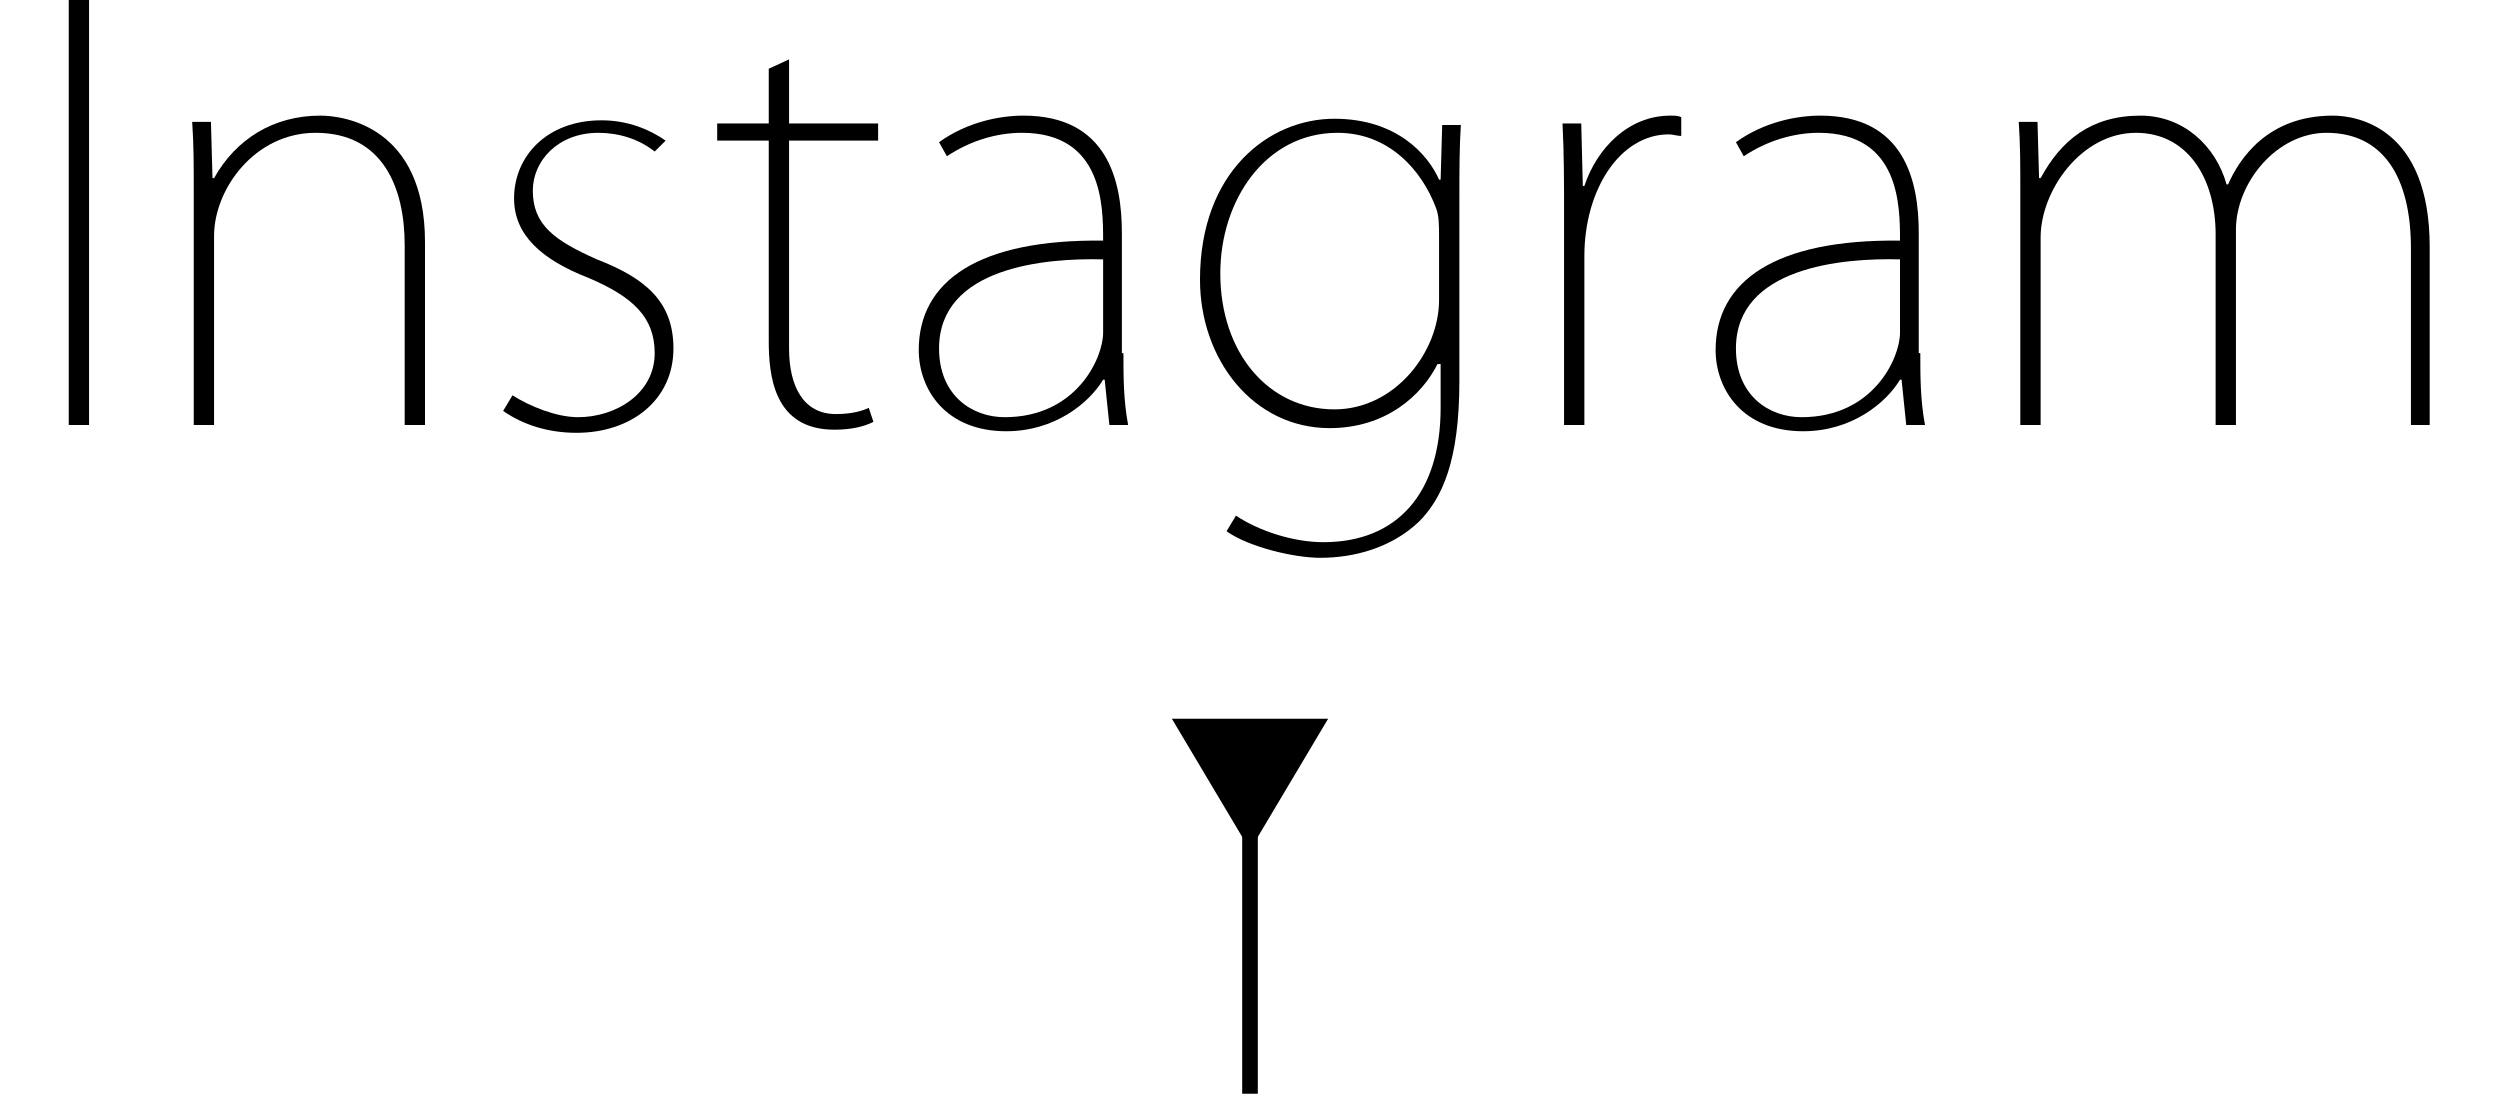
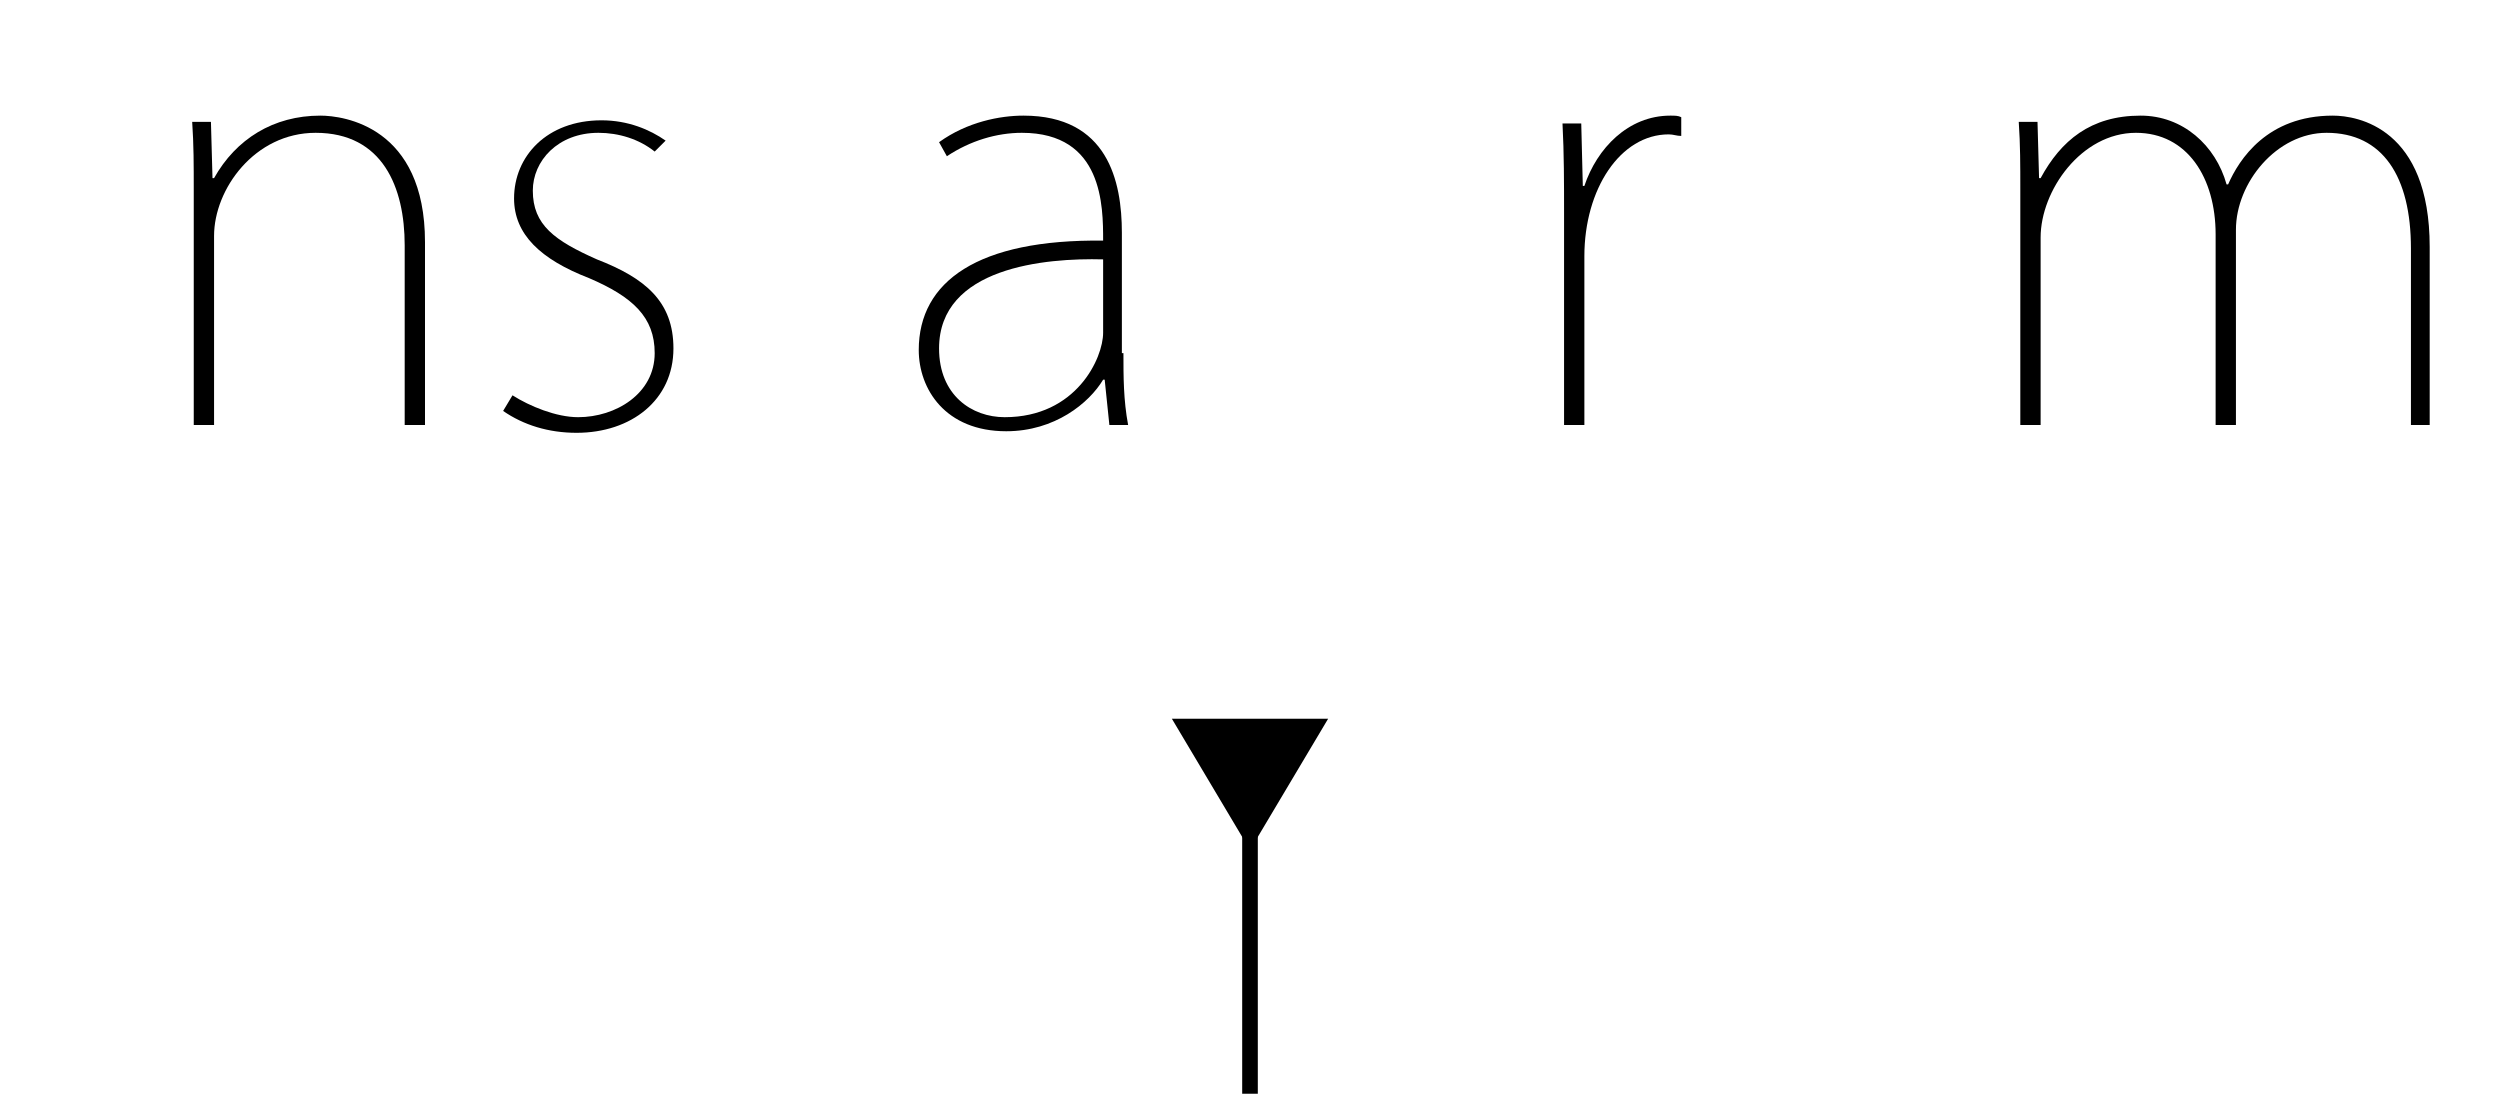
<svg xmlns="http://www.w3.org/2000/svg" version="1.1" id="レイヤー_1" x="0px" y="0px" viewBox="0 0 160 70" style="enable-background:new 0 0 160 70;" xml:space="preserve">
  <style type="text/css">
	.st0{fill:none;stroke:#000000;stroke-miterlimit:10;}
</style>
  <g>
    <g>
      <g>
        <line class="st0" x1="80" y1="53.5" x2="80" y2="70" />
        <g>
          <polygon points="75,46 80,54.4 85,46     " />
        </g>
      </g>
    </g>
    <g>
-       <path d="M4.4,0h1.3v27.2H4.4V0z" />
+       <path d="M4.4,0h1.3v27.2V0z" />
      <path d="M27.2,27.2h-1.3V15.7c0-3.7-1.4-7.2-5.7-7.2c-3.9,0-6.5,3.6-6.5,6.6v12.1h-1.3V12.2c0-1.7,0-2.9-0.1-4.4h1.2l0.1,3.6h0.1    c1.4-2.5,3.8-4,6.8-4c1.5,0,6.7,0.7,6.7,8.1V27.2z" />
      <path d="M41.9,9.7c-1-0.8-2.3-1.2-3.6-1.2c-2.6,0-4.2,1.8-4.2,3.7c0,2.2,1.4,3.2,4.1,4.4c3.1,1.2,4.9,2.7,4.9,5.7    c0,3.3-2.7,5.4-6.2,5.4c-1.8,0-3.4-0.5-4.7-1.4l0.6-1c1.1,0.7,2.8,1.4,4.2,1.4c2.4,0,4.9-1.5,4.9-4.1c0-2.3-1.4-3.6-4.2-4.8    c-3.1-1.2-4.8-2.8-4.8-5.1c0-2.7,2.1-5,5.6-5c1.7,0,3.1,0.6,4.1,1.3L41.9,9.7z" />
-       <path d="M49.2,4.4l1.3-0.6v4.1h5.7V9h-5.7v13.3c0,2.4,0.9,4.2,3,4.2c1,0,1.7-0.2,2.1-0.4l0.3,0.9c-0.6,0.3-1.4,0.5-2.5,0.5    c-3.9,0-4.2-3.5-4.2-5.7V9h-3.3V7.9h3.3V4.4z" />
      <path d="M71.9,22.6c0,1.5,0,3,0.3,4.6H71l-0.3-2.9h-0.1c-0.9,1.5-3.1,3.3-6.2,3.3c-3.9,0-5.6-2.7-5.6-5.2c0-4.4,3.8-7.1,11.8-7    c0-2.2,0-6.9-5.2-6.9c-1.6,0-3.3,0.5-4.8,1.5l-0.5-0.9c1.8-1.3,3.9-1.7,5.4-1.7c5.4,0,6.3,4.2,6.3,7.5V22.6z M70.6,16.6    c-3.7-0.1-10.5,0.5-10.5,5.7c0,3,2.1,4.4,4.2,4.4c4.6,0,6.3-3.8,6.3-5.4V16.6z" />
-       <path d="M93.5,7.9c-0.1,1.5-0.1,3-0.1,4.9v11.6c0,5.1-1.1,7.5-2.6,9c-1.8,1.7-4.2,2.3-6.3,2.3c-1.7,0-4.6-0.7-6-1.7l0.6-1    c1.5,1,3.7,1.7,5.6,1.7c4.7,0,7.5-3.1,7.5-8.6v-2.8H92c-1,2-3.3,4.1-6.9,4.1c-4.9,0-8.3-4.4-8.3-9.5c0-6.9,4.4-10.3,8.6-10.3    c4,0,6,2.3,6.7,3.9h0.1l0.1-3.5H93.5z M92.1,15.2c0-0.8,0-1.4-0.2-1.9c-0.9-2.4-3-4.8-6.3-4.8c-4.6,0-7.5,4.3-7.5,9    c0,5.1,3.1,8.7,7.3,8.7c3.9,0,6.7-3.7,6.7-7V15.2z" />
      <path d="M107.6,8.7c-0.3,0-0.5-0.1-0.8-0.1c-3.1,0-5.4,3.5-5.4,7.8v10.8h-1.3V13.6c0-1.8,0-3.8-0.1-5.7h1.2l0.1,4h0.1    c0.8-2.4,2.8-4.5,5.5-4.5c0.3,0,0.5,0,0.7,0.1V8.7z" />
-       <path d="M122.9,22.6c0,1.5,0,3,0.3,4.6H122l-0.3-2.9h-0.1c-0.9,1.5-3.1,3.3-6.2,3.3c-3.9,0-5.6-2.7-5.6-5.2c0-4.4,3.8-7.1,11.8-7    c0-2.2,0-6.9-5.2-6.9c-1.6,0-3.3,0.5-4.8,1.5l-0.5-0.9c1.8-1.3,3.9-1.7,5.4-1.7c5.4,0,6.3,4.2,6.3,7.5V22.6z M121.6,16.6    c-3.7-0.1-10.5,0.5-10.5,5.7c0,3,2.1,4.4,4.2,4.4c4.6,0,6.3-3.8,6.3-5.4V16.6z" />
      <path d="M155.6,27.2h-1.3V15.9c0-4.6-1.8-7.4-5.4-7.4c-3.2,0-5.8,3.2-5.8,6.2v12.5h-1.3V15c0-3.6-1.8-6.5-5.1-6.5    c-3.5,0-6.1,3.7-6.1,6.7v12h-1.3V12.2c0-1.7,0-2.9-0.1-4.4h1.2l0.1,3.6h0.1c1.3-2.4,3.2-4,6.4-4c2.7,0,4.8,1.9,5.5,4.4h0.1    c0.7-1.6,2.5-4.4,6.7-4.4c1.6,0,6.2,0.8,6.2,8.4V27.2z" />
    </g>
  </g>
</svg>